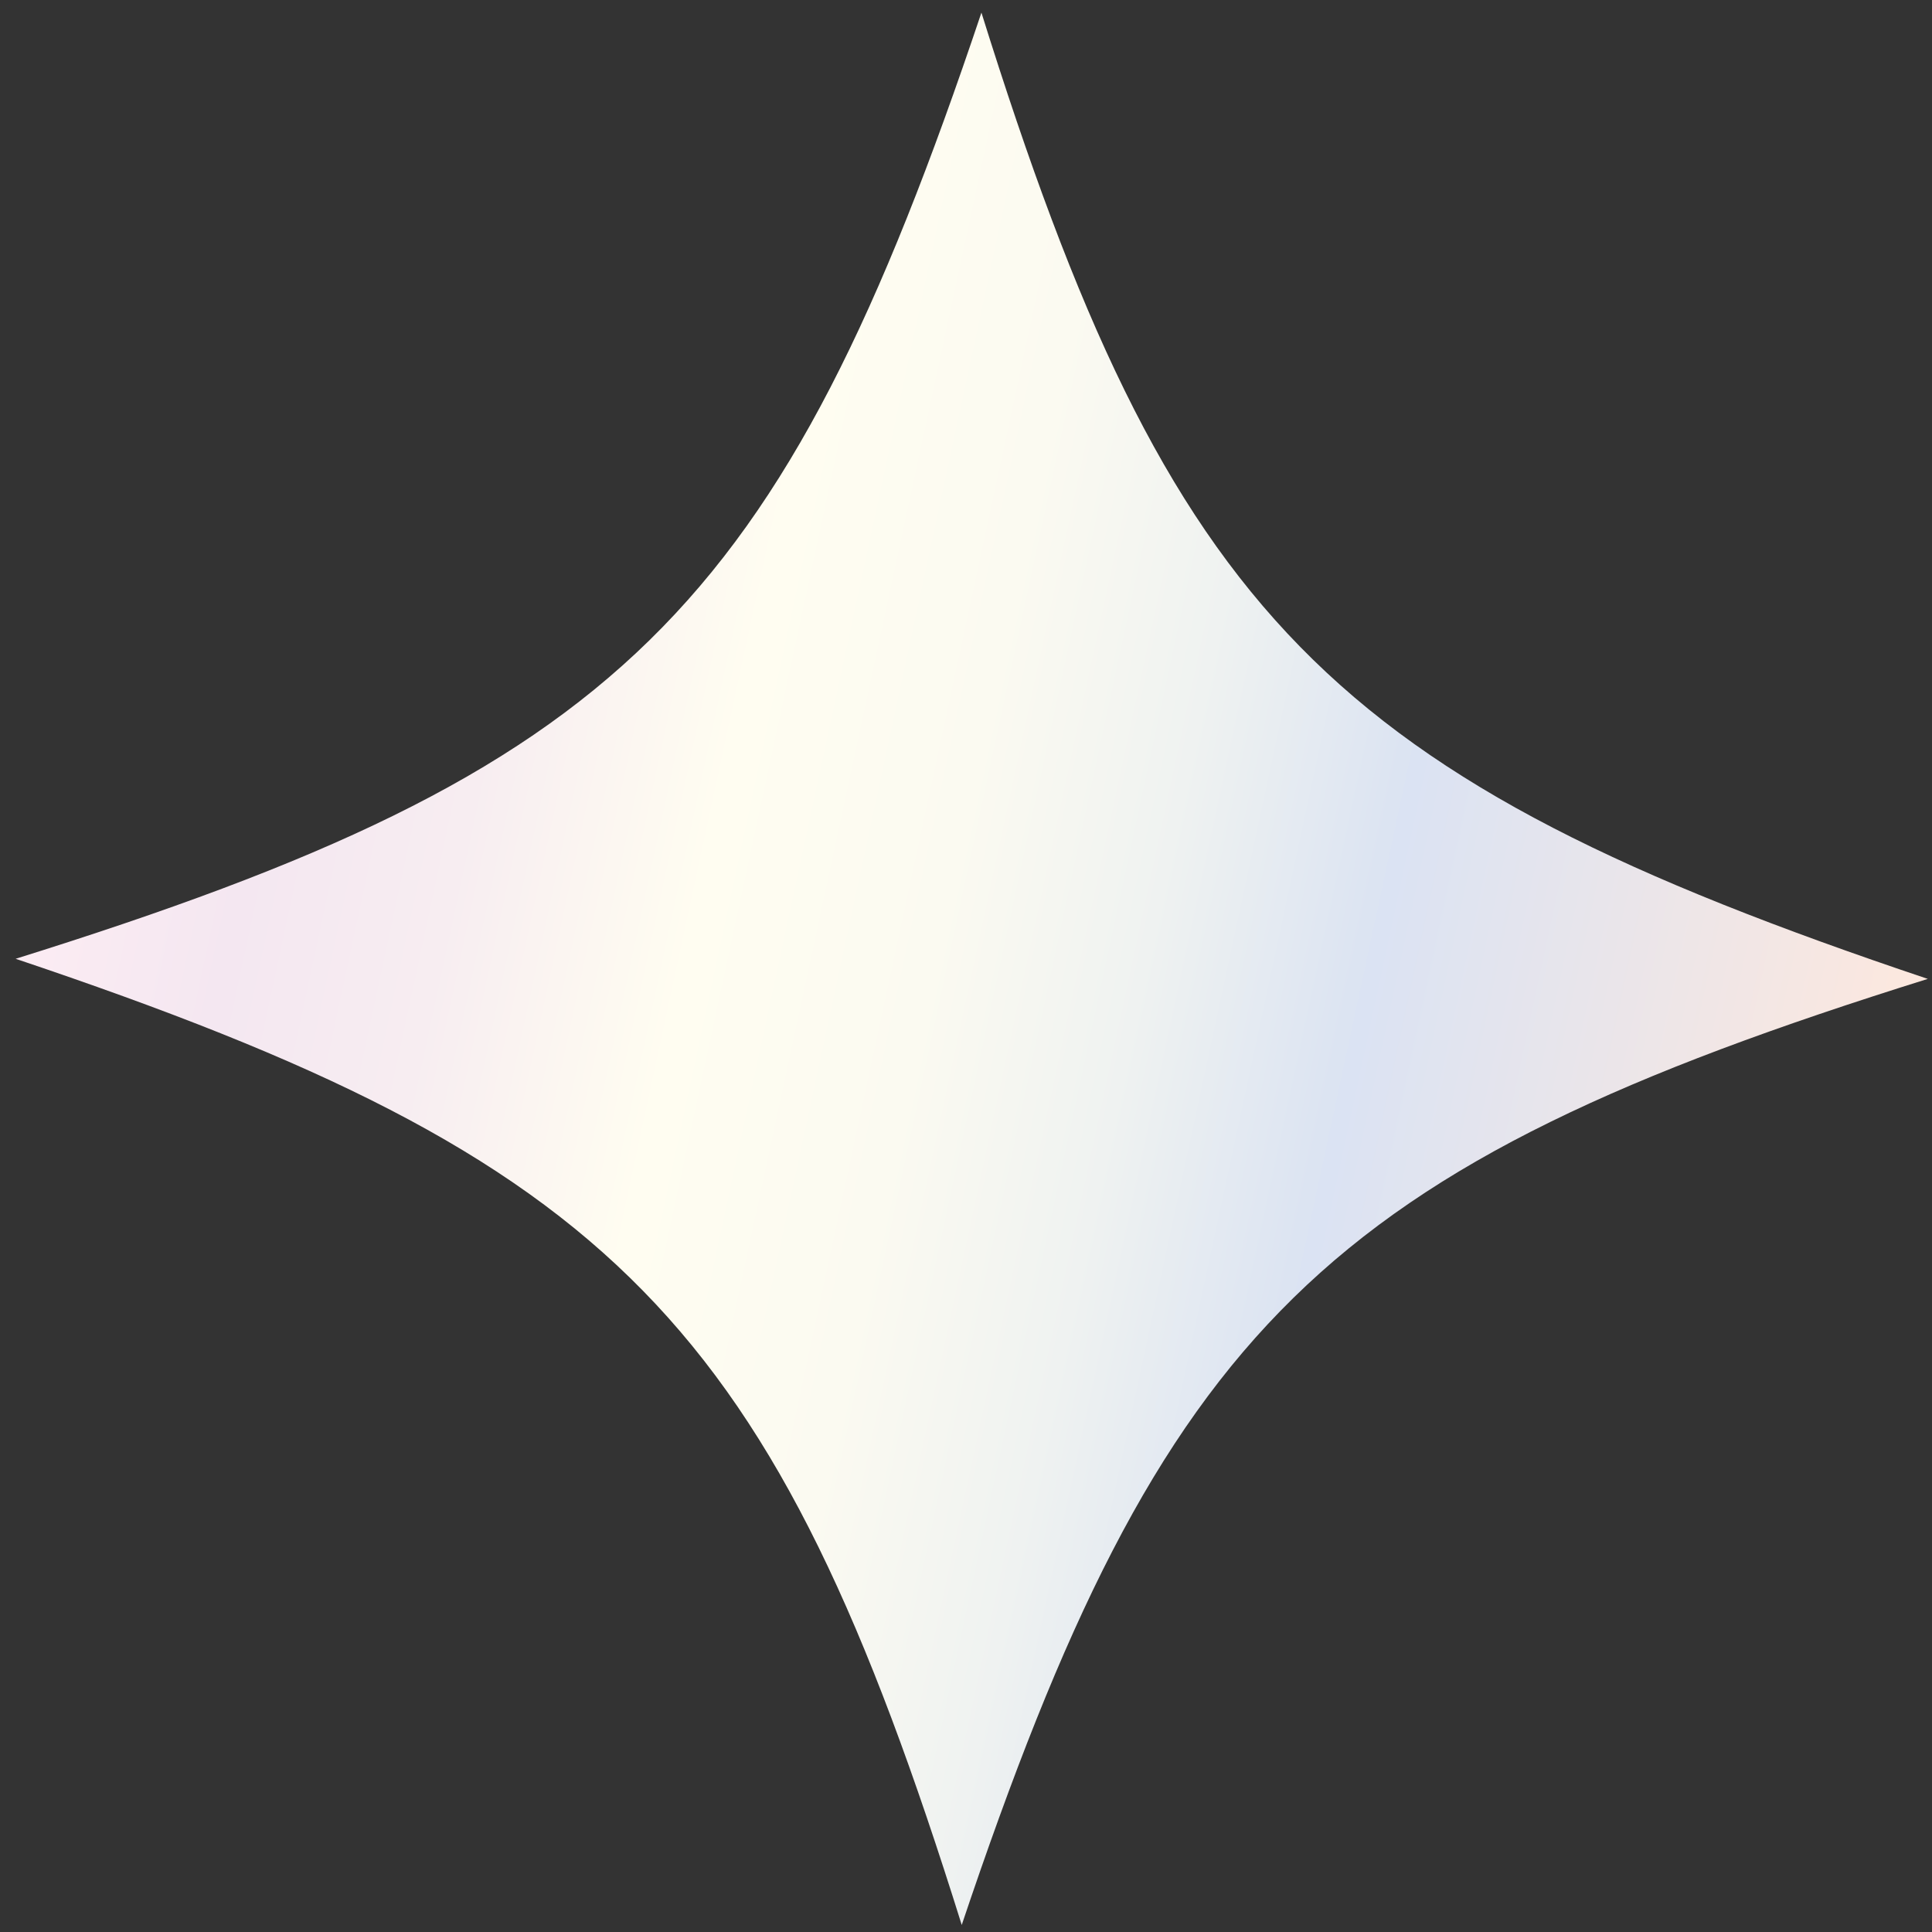
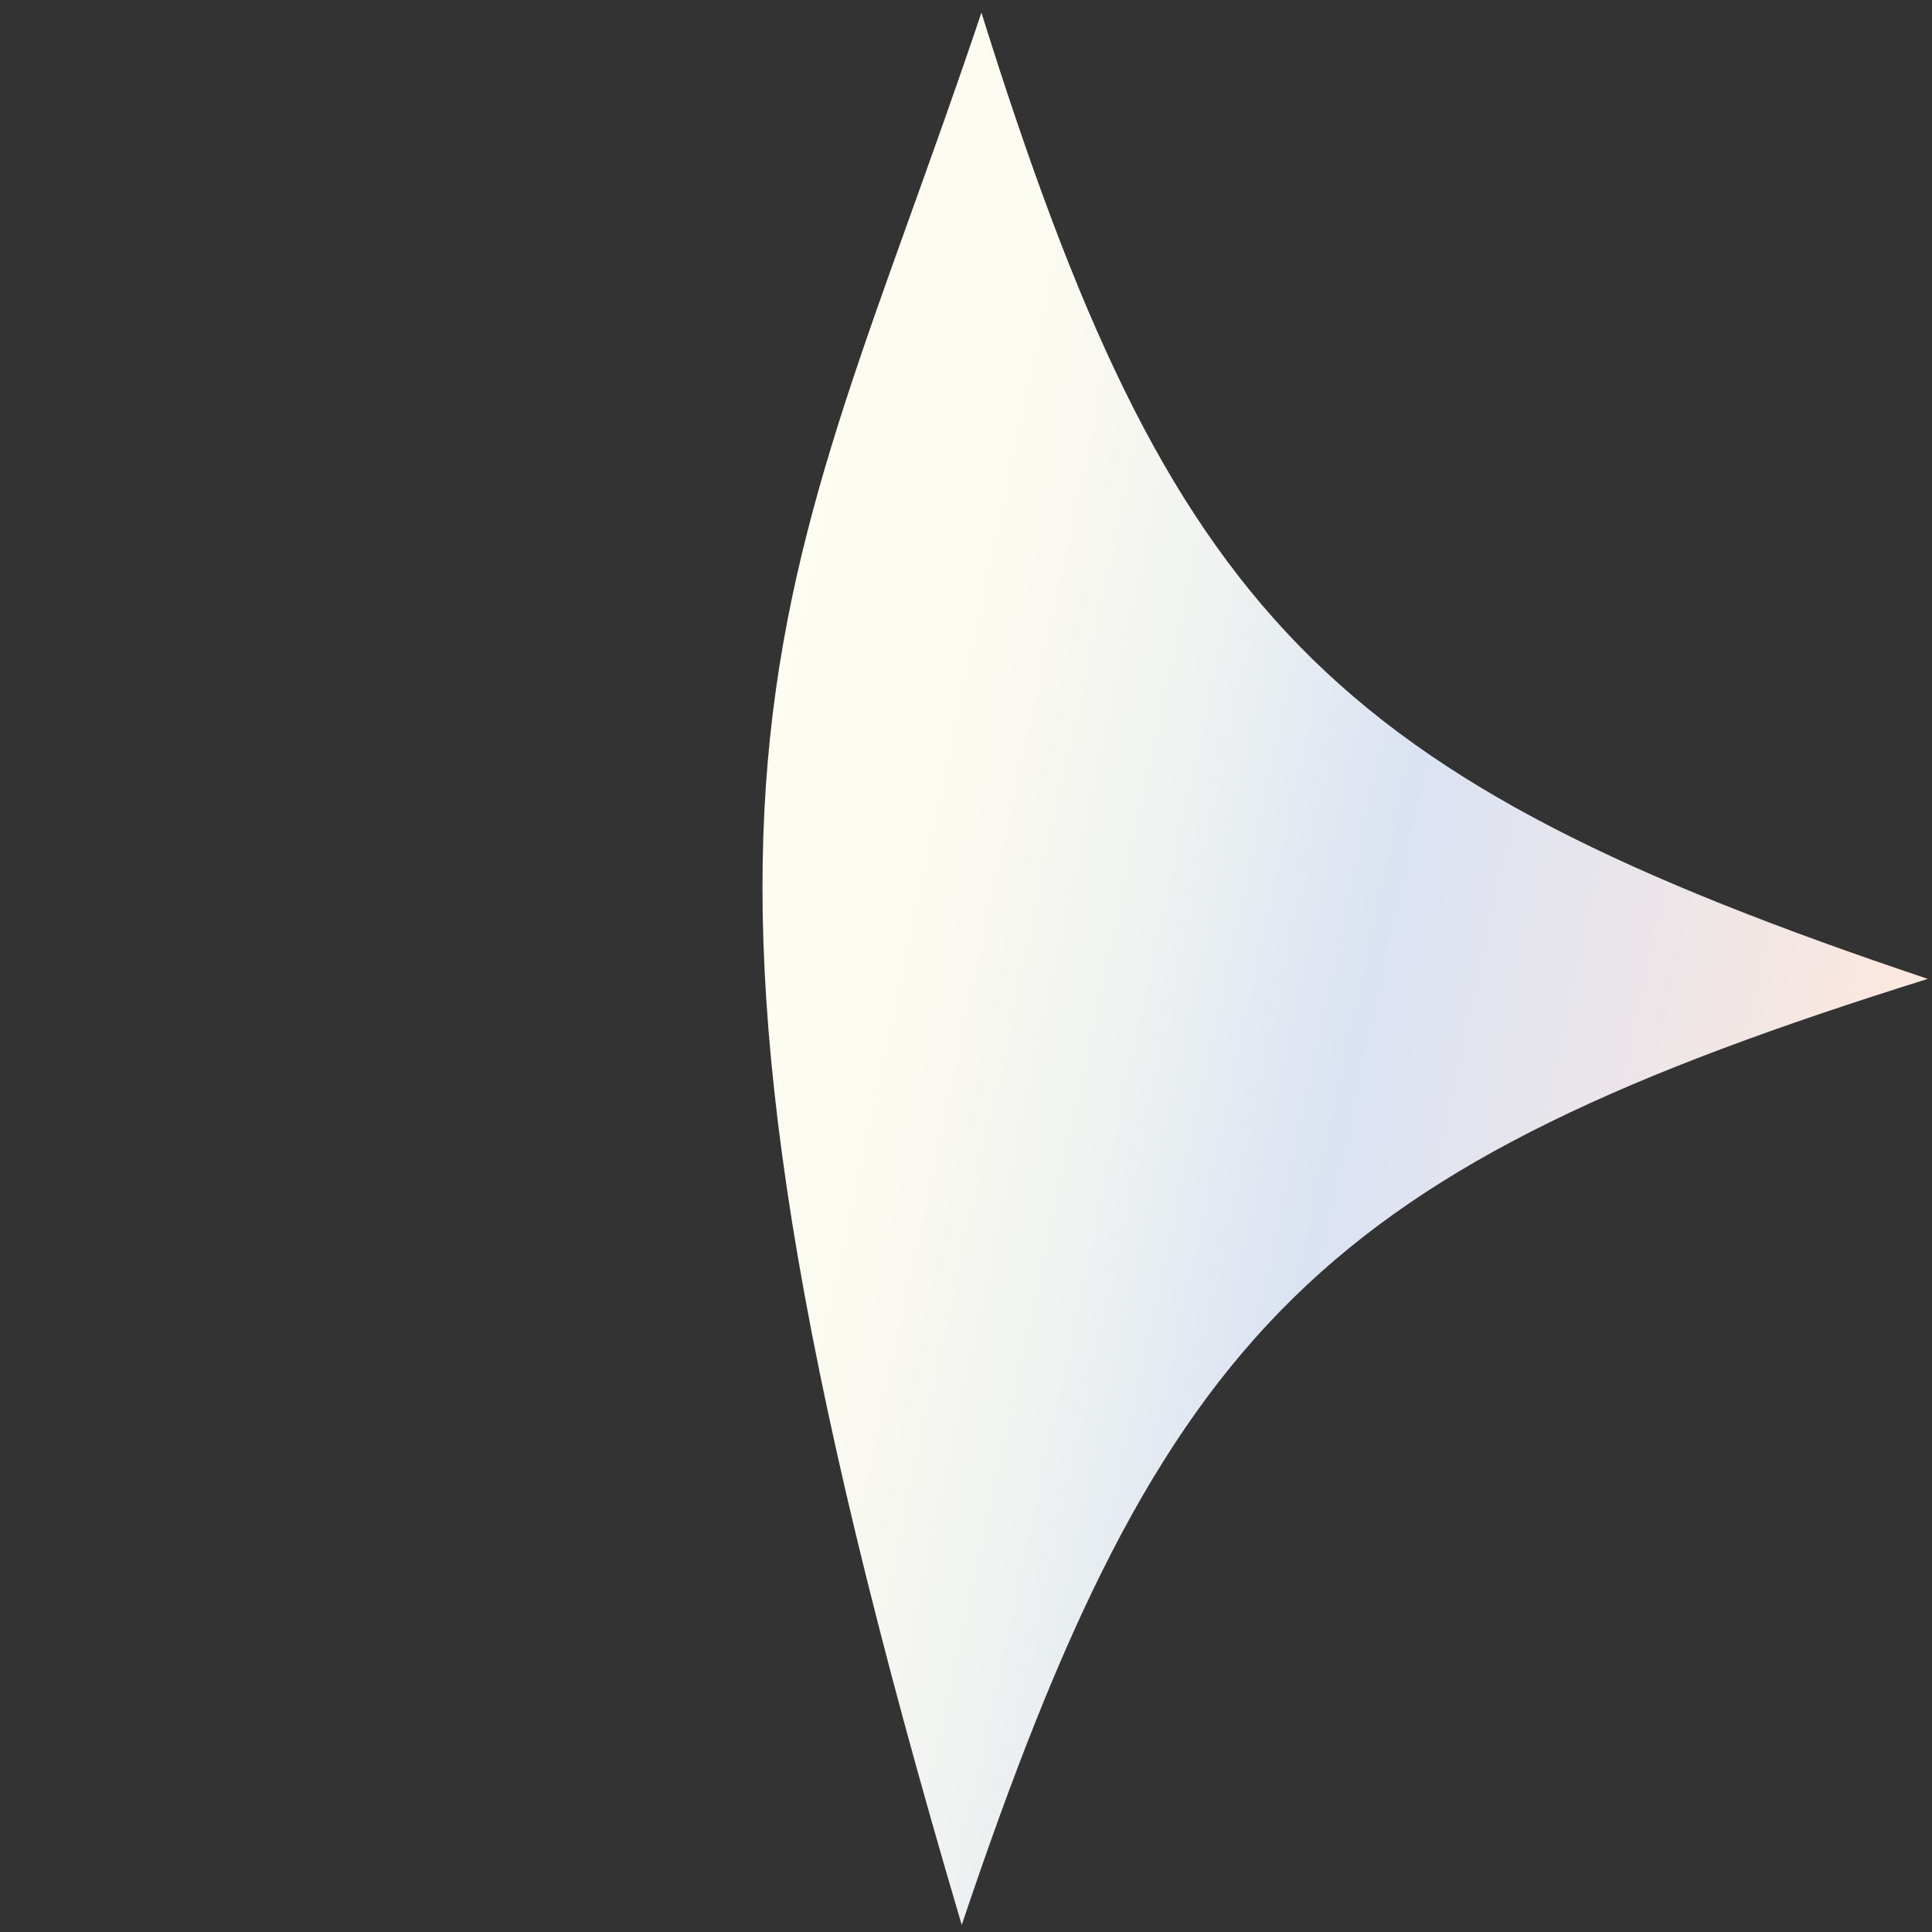
<svg xmlns="http://www.w3.org/2000/svg" fill="none" viewBox="0 0 67 67" height="67" width="67">
  <rect x="0" y="0" width="67" height="67" fill="#333333" stroke="none" />
-   <path fill="url(#paint0_linear_159_866)" d="M66.857 33.946C45.883 40.504 40.343 45.937 33.352 66.756C26.794 45.782 21.361 40.241 0.542 33.25C21.501 26.702 27.042 21.269 34.035 0.438C40.593 21.412 46.026 26.953 66.845 33.944L66.857 33.946Z" />
+   <path fill="url(#paint0_linear_159_866)" d="M66.857 33.946C45.883 40.504 40.343 45.937 33.352 66.756C21.501 26.702 27.042 21.269 34.035 0.438C40.593 21.412 46.026 26.953 66.845 33.944L66.857 33.946Z" />
  <defs>
    <linearGradient gradientUnits="userSpaceOnUse" y2="40.436" x2="65.46" y1="26.758" x1="1.927" id="paint0_linear_159_866">
      <stop stop-color="#FCECF3" />
      <stop stop-color="#F4E7F1" offset="0.11" />
      <stop stop-color="#F7EDF1" offset="0.22" />
      <stop stop-color="#FFFDF1" offset="0.35" />
      <stop stop-color="#FBFAF1" offset="0.48" />
      <stop stop-color="#EFF2F1" offset="0.59" />
      <stop stop-color="#DCE4F2" offset="0.7" />
      <stop stop-color="#DBE3F3" offset="0.71" />
      <stop stop-color="#FDE8DE" offset="1" />
    </linearGradient>
  </defs>
</svg>